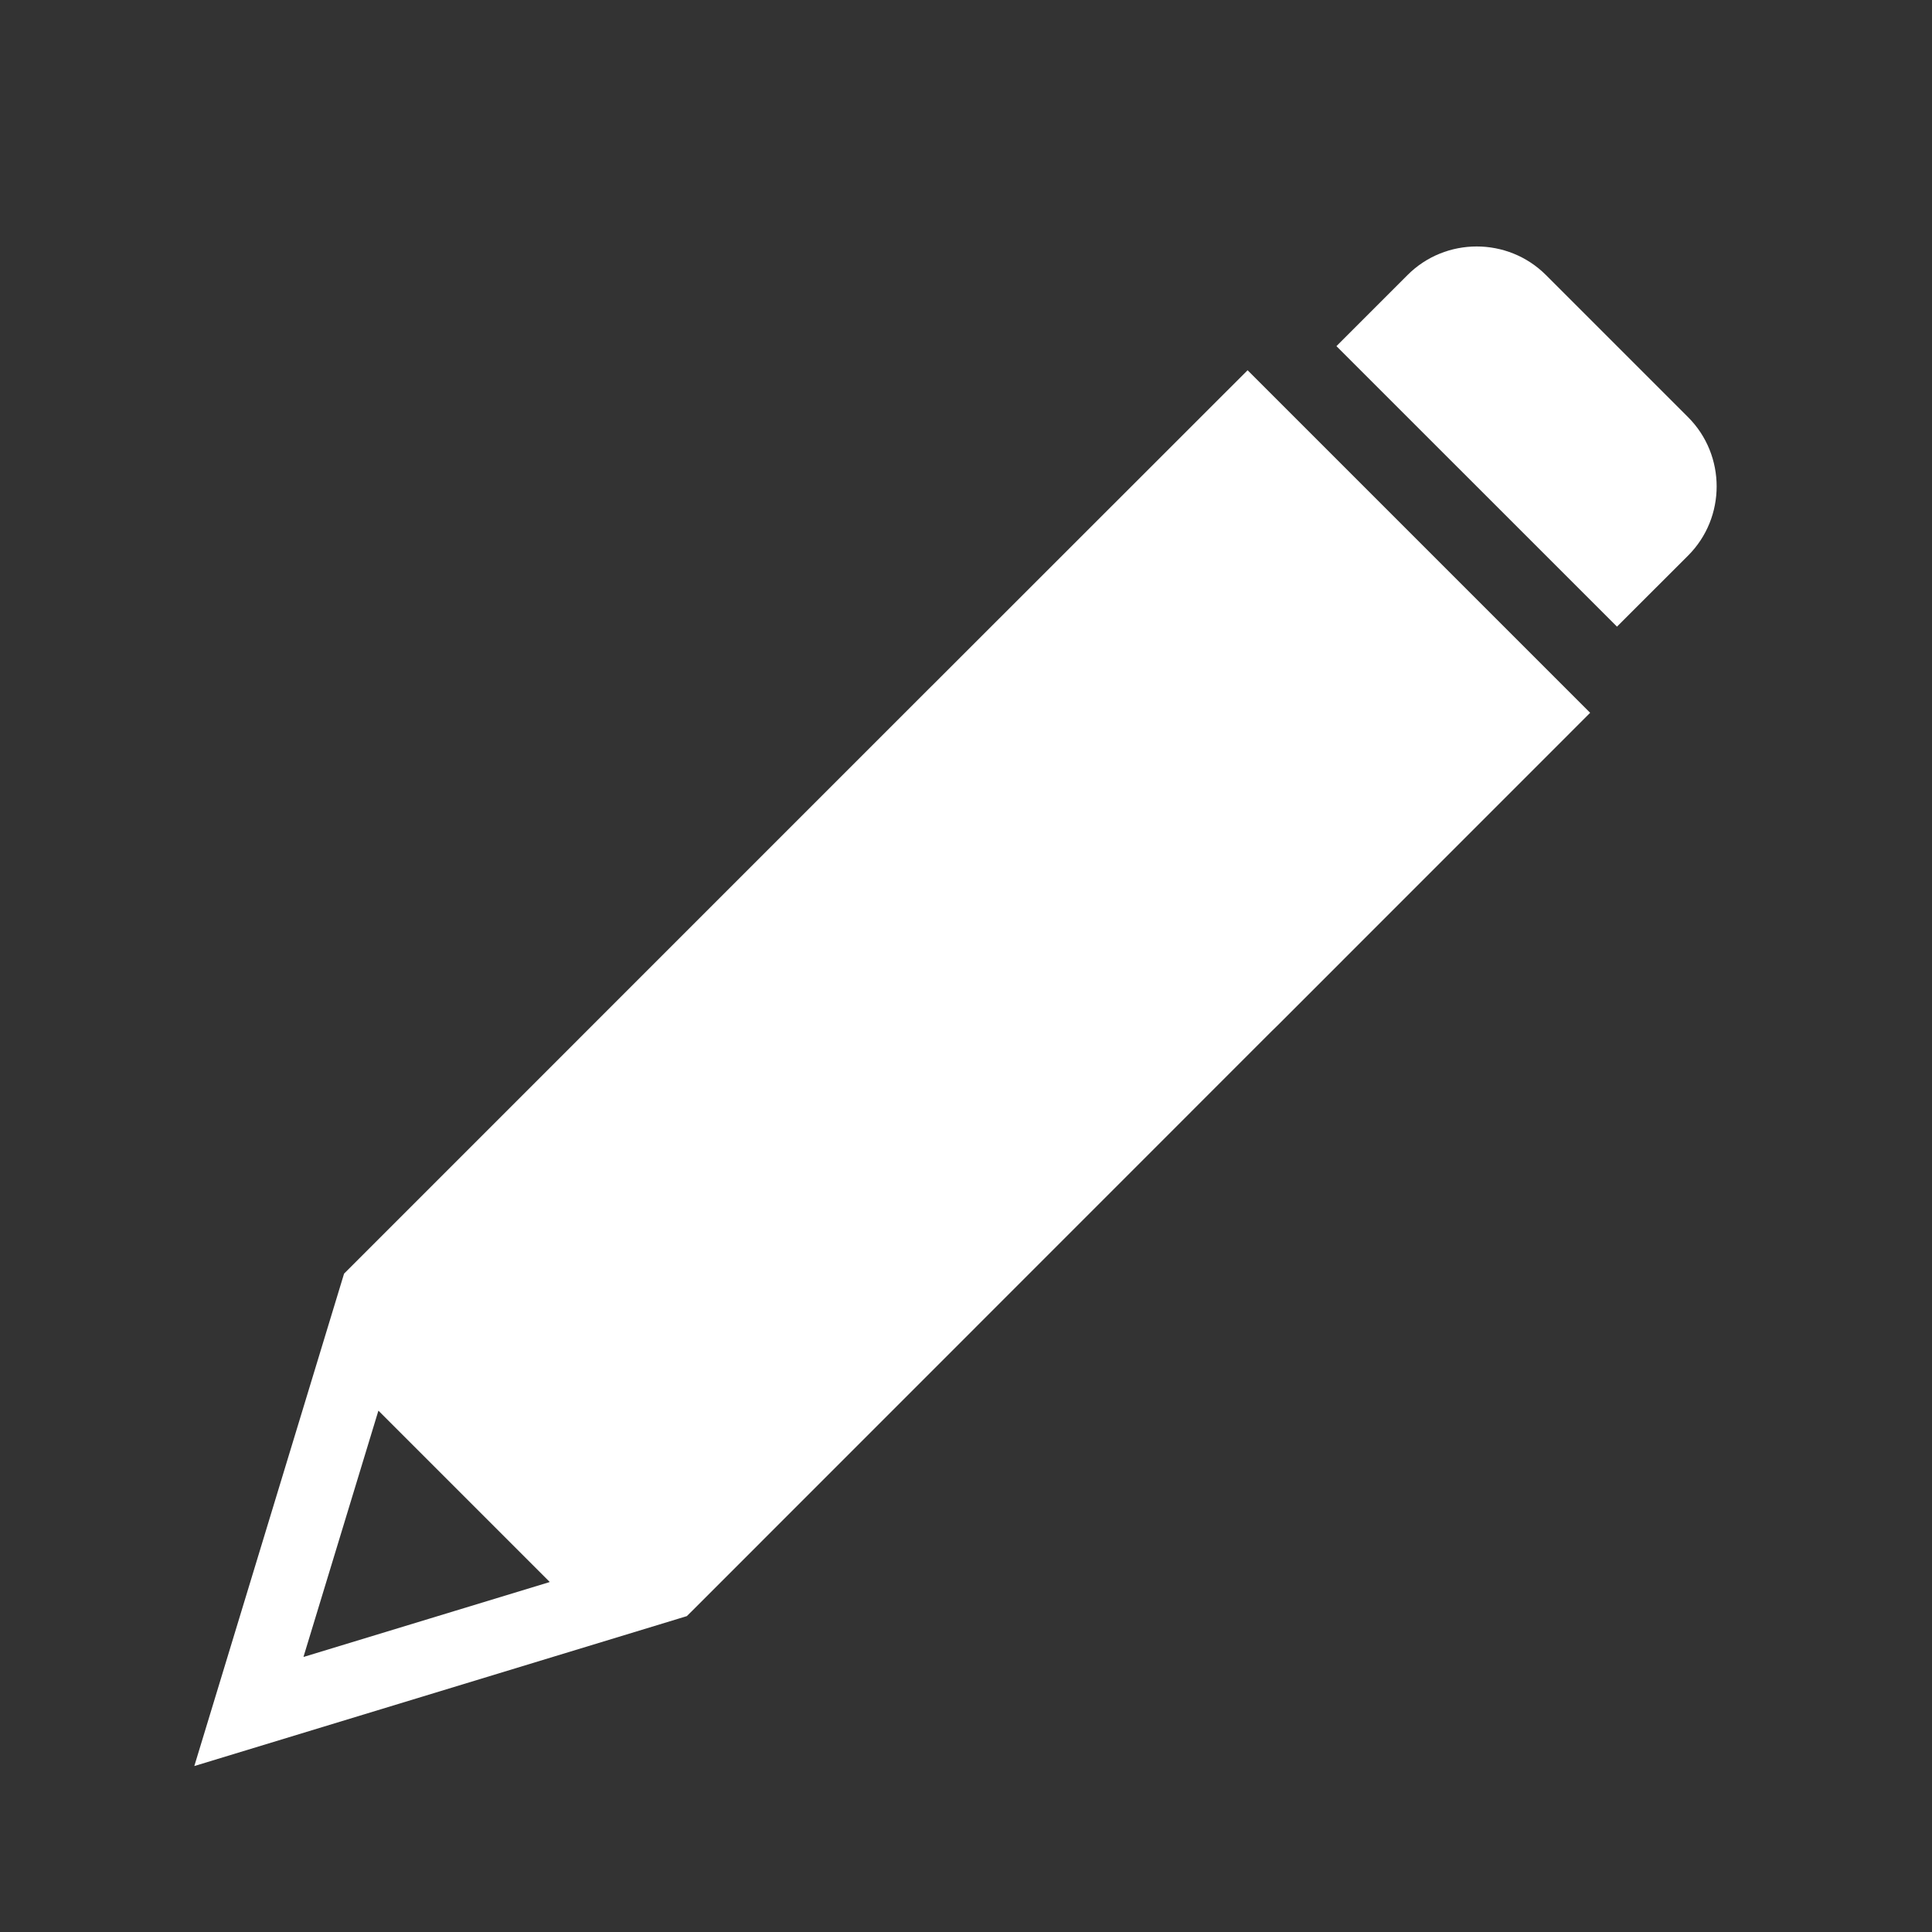
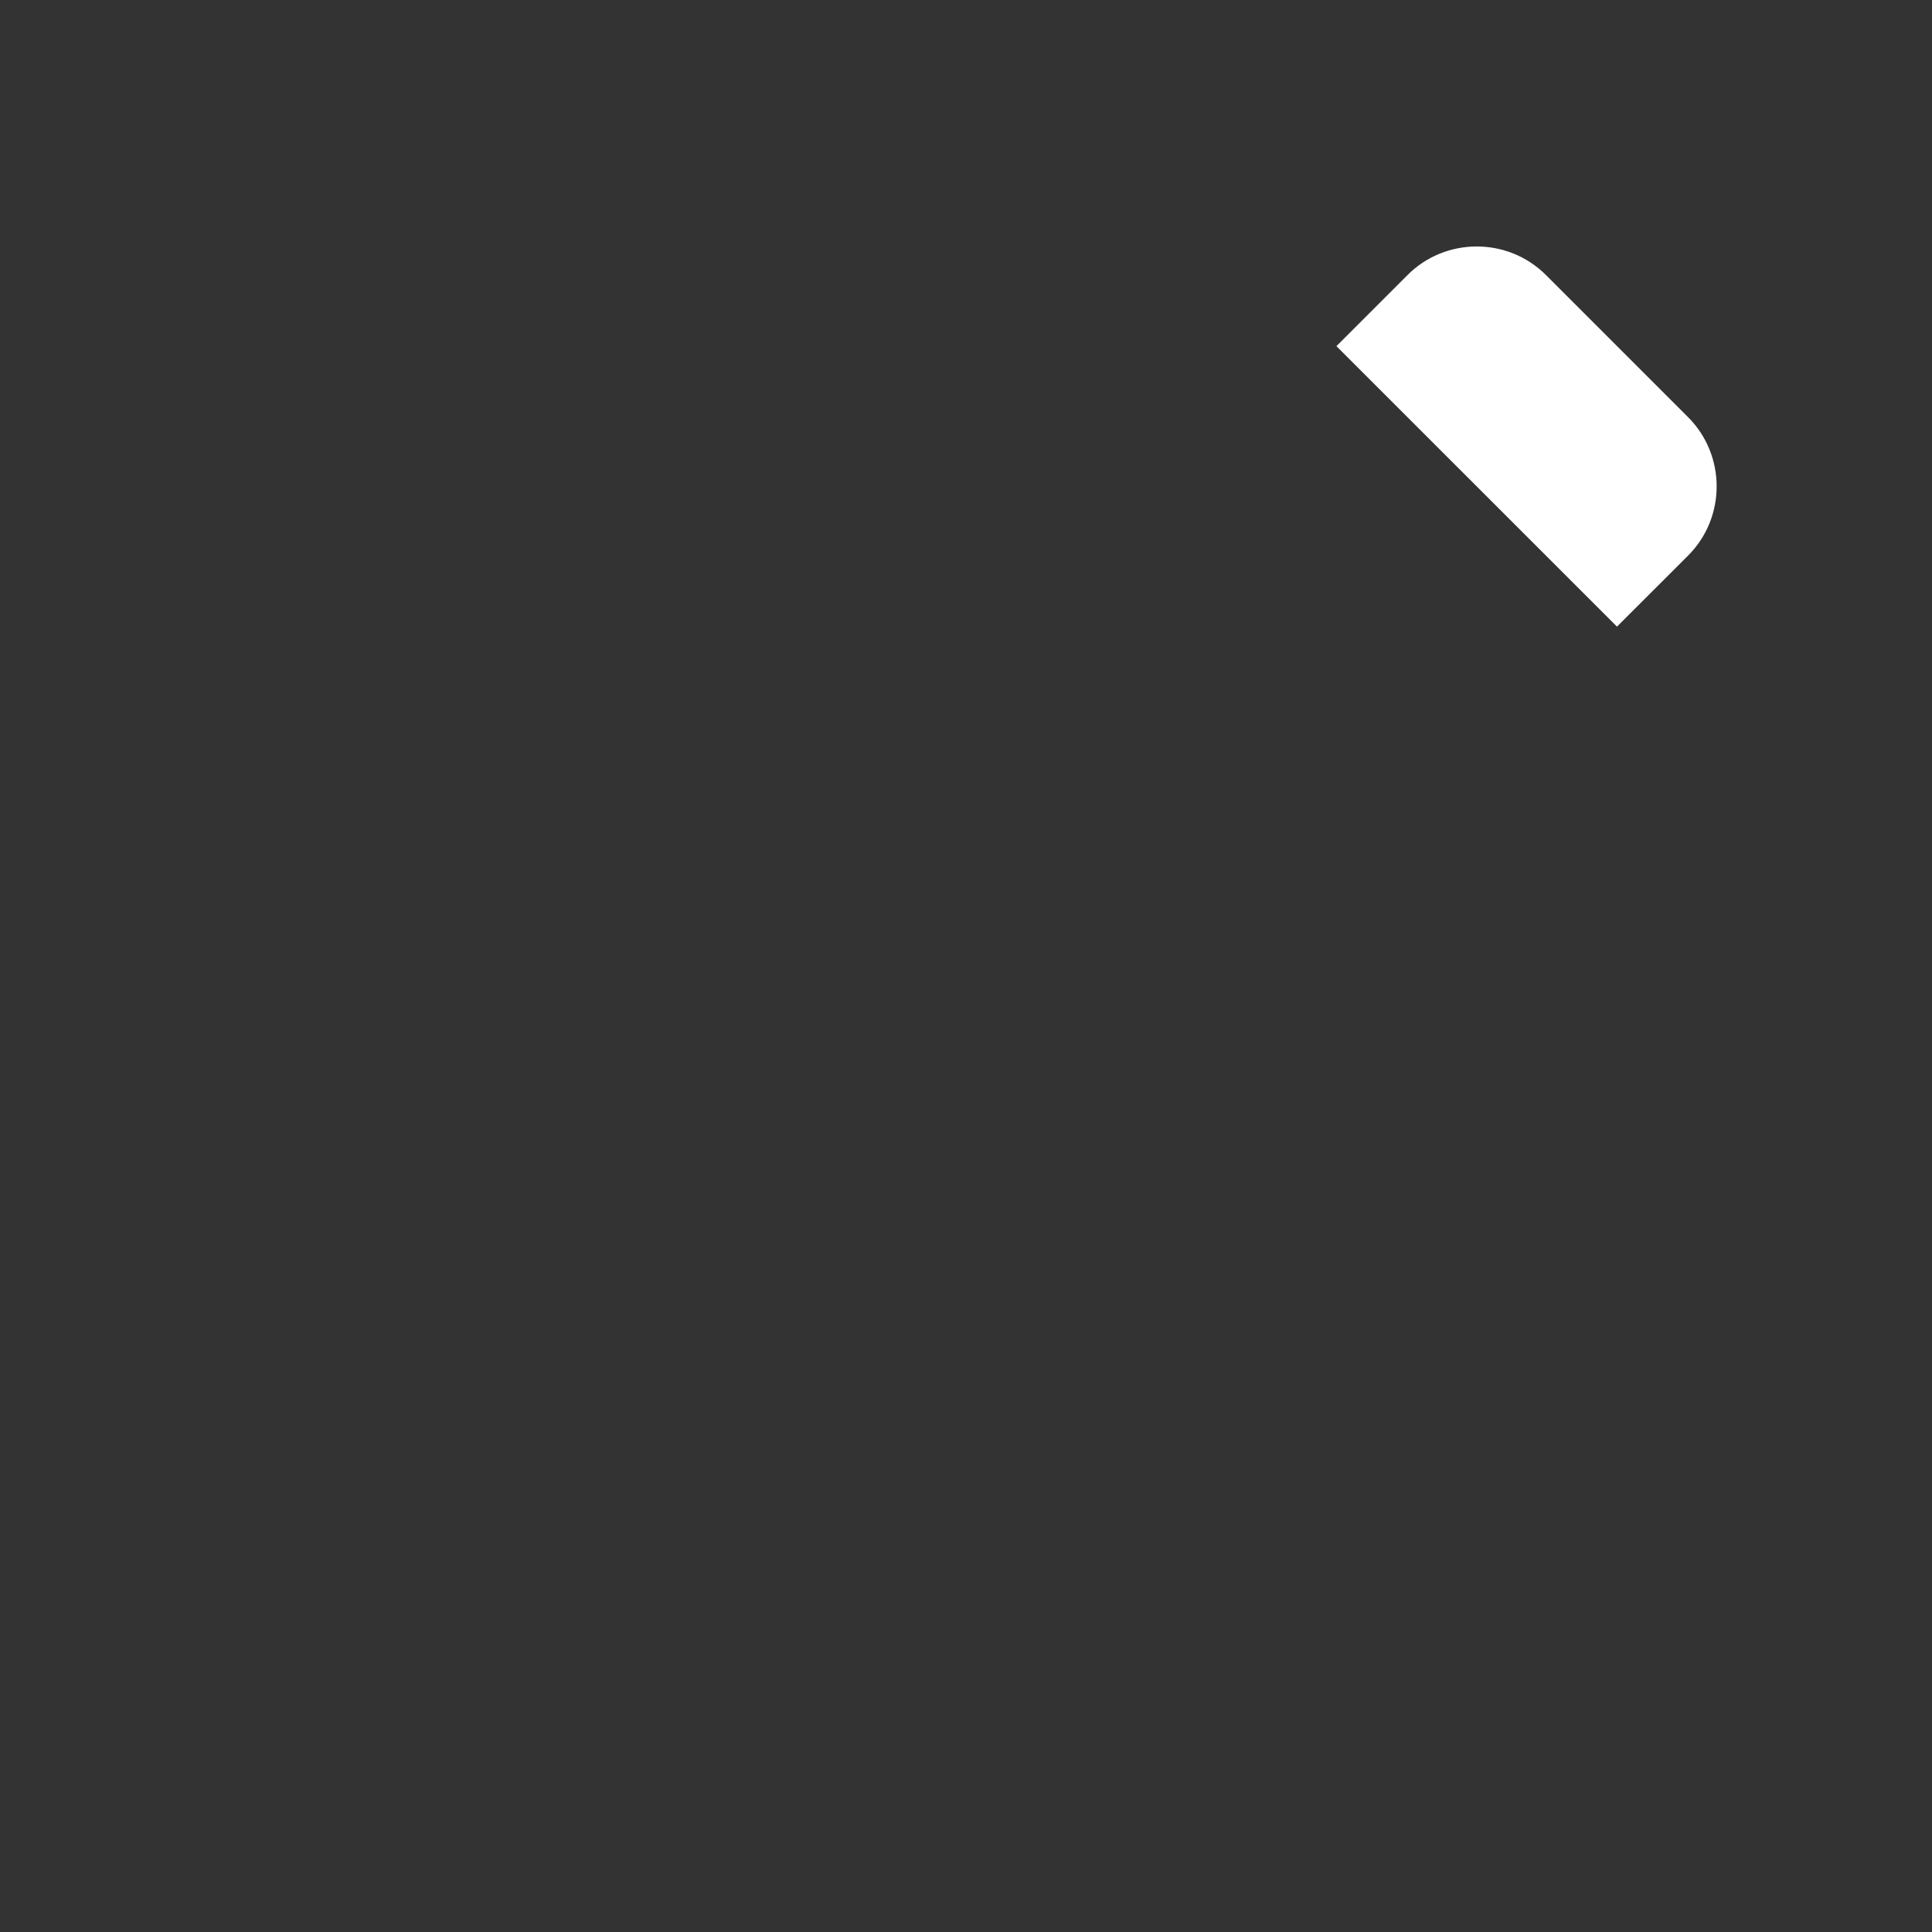
<svg xmlns="http://www.w3.org/2000/svg" version="1.1" baseProfile="tiny" id="レイヤー_1" x="0px" y="0px" width="28px" height="28px" viewBox="0 0 28 28" xml:space="preserve">
  <rect x="0" y="0" width="28" height="28" fill="#333333" stroke="none" />
  <rect fill="none" width="28" height="28" />
  <g>
-     <path fill="#FFFFFF" d="M9.954,23.422c0,0,0.035-0.035,0.079-0.078l8.391-8.393c0.045-0.043,0.084-0.082,0.088-0.086   s0.043-0.043,0.088-0.088l4.445-4.446V10.33l-4.963-4.963c0-0.002-0.002-0.002-0.002,0l-4.447,4.445   C13.589,9.857,13.55,9.895,13.545,9.9c-0.004,0.004-0.044,0.043-0.087,0.086l-8.47,8.471c0,0,0,0-0.001,0l-2.17,7.135   c-0.001,0.002,0,0.002,0.002,0.002l7.027-2.139C9.905,23.438,9.954,23.422,9.954,23.422z M4.399,24.01l1.084-3.562   c0-0.002,0.002-0.002,0.003-0.002l2.479,2.479c0.001,0,0,0.002-0.001,0.004l-3.562,1.084C4.4,24.012,4.399,24.01,4.399,24.01z" />
    <path fill="#FFFFFF" d="M24.465,8.052c0.552-0.551,0.552-1.454,0-2.006l-2.06-2.06c-0.552-0.552-1.455-0.552-2.006,0L19.37,5.015   c0,0.001,0,0.002,0,0.003l4.063,4.062c0.001,0.002,0.001,0.002,0.003,0L24.465,8.052z" />
  </g>
  <g>
</g>
  <g>
</g>
  <g>
</g>
  <g>
</g>
  <g>
</g>
  <g>
</g>
</svg>